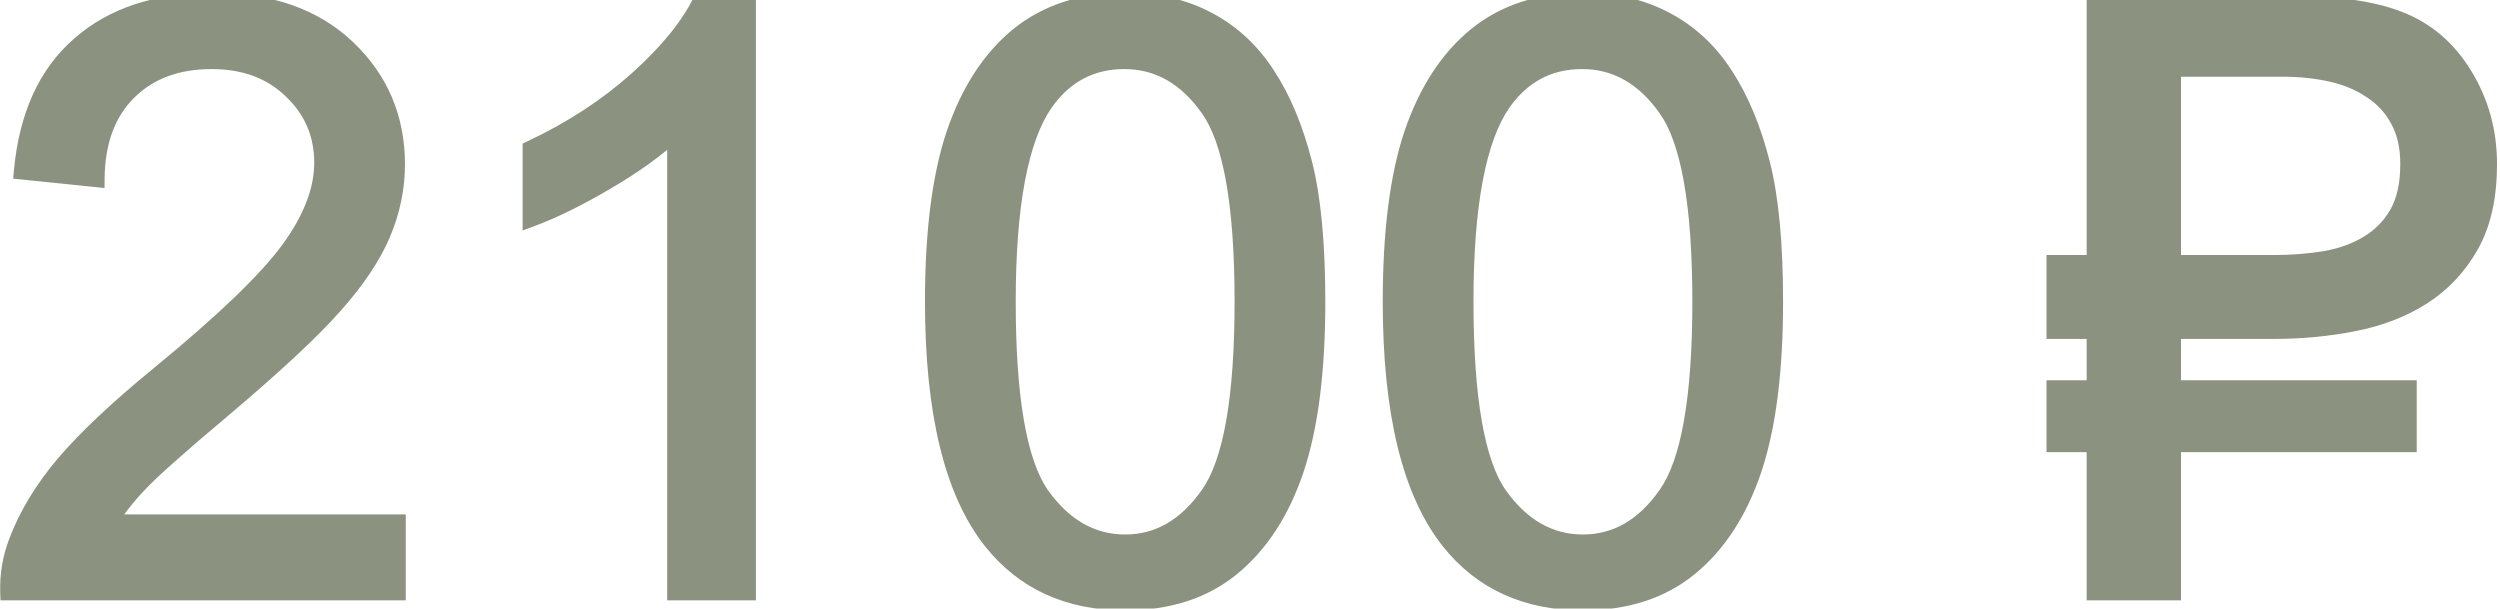
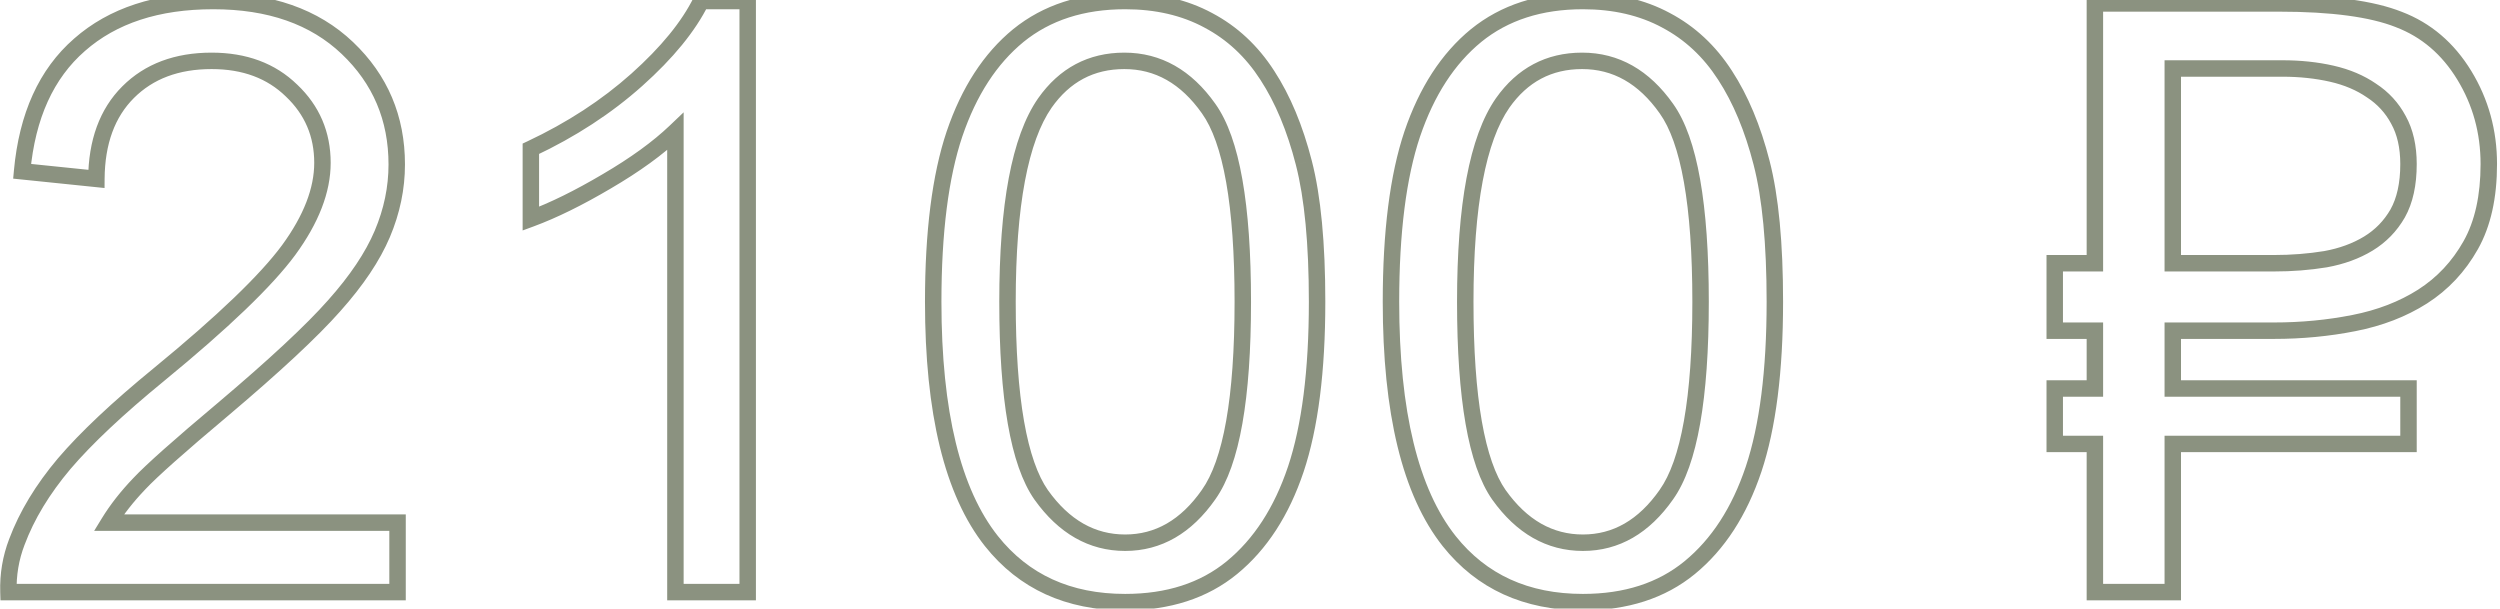
<svg xmlns="http://www.w3.org/2000/svg" width="152" height="37" viewBox="0 0 152 37" fill="none">
-   <path d="M24.171 31.776V36H0.514C0.481 34.942 0.652 33.925 1.026 32.948C1.629 31.337 2.589 29.75 3.907 28.188C5.242 26.625 7.162 24.818 9.669 22.768C13.559 19.578 16.188 17.055 17.555 15.199C18.922 13.328 19.605 11.562 19.605 9.901C19.605 8.16 18.979 6.695 17.726 5.507C16.489 4.302 14.869 3.7 12.867 3.7C10.751 3.7 9.059 4.335 7.789 5.604C6.52 6.874 5.877 8.632 5.86 10.878L1.344 10.414C1.653 7.045 2.817 4.481 4.835 2.724C6.853 0.95 9.563 0.062 12.965 0.062C16.399 0.062 19.117 1.015 21.119 2.919C23.121 4.823 24.122 7.183 24.122 9.999C24.122 11.431 23.829 12.839 23.243 14.223C22.657 15.606 21.681 17.063 20.314 18.593C18.963 20.123 16.708 22.222 13.551 24.892C10.914 27.105 9.221 28.611 8.473 29.408C7.724 30.189 7.105 30.979 6.617 31.776H24.171ZM45.46 36H41.065V7.997C40.008 9.006 38.616 10.015 36.891 11.024C35.182 12.034 33.644 12.79 32.276 13.295V9.047C34.734 7.891 36.883 6.492 38.722 4.848C40.561 3.204 41.863 1.609 42.628 0.062H45.46V36ZM56.739 18.349C56.739 14.117 57.171 10.715 58.033 8.144C58.912 5.556 60.206 3.562 61.915 2.162C63.64 0.762 65.805 0.062 68.409 0.062C70.33 0.062 72.014 0.453 73.463 1.234C74.912 1.999 76.108 3.114 77.052 4.579C77.996 6.028 78.736 7.802 79.273 9.901C79.811 11.985 80.079 14.8 80.079 18.349C80.079 22.548 79.648 25.941 78.785 28.529C77.922 31.101 76.629 33.095 74.903 34.511C73.194 35.91 71.03 36.61 68.409 36.61C64.959 36.61 62.249 35.373 60.279 32.899C57.919 29.921 56.739 25.071 56.739 18.349ZM61.256 18.349C61.256 24.224 61.94 28.139 63.307 30.092C64.69 32.029 66.391 32.997 68.409 32.997C70.427 32.997 72.12 32.02 73.487 30.067C74.871 28.114 75.562 24.208 75.562 18.349C75.562 12.457 74.871 8.542 73.487 6.605C72.12 4.669 70.411 3.7 68.36 3.7C66.342 3.7 64.731 4.555 63.526 6.264C62.013 8.445 61.256 12.473 61.256 18.349ZM84.571 18.349C84.571 14.117 85.003 10.715 85.865 8.144C86.744 5.556 88.038 3.562 89.747 2.162C91.472 0.762 93.637 0.062 96.241 0.062C98.162 0.062 99.846 0.453 101.295 1.234C102.743 1.999 103.94 3.114 104.884 4.579C105.828 6.028 106.568 7.802 107.105 9.901C107.643 11.985 107.911 14.8 107.911 18.349C107.911 22.548 107.48 25.941 106.617 28.529C105.755 31.101 104.461 33.095 102.735 34.511C101.026 35.91 98.862 36.61 96.241 36.61C92.791 36.61 90.081 35.373 88.111 32.899C85.751 29.921 84.571 25.071 84.571 18.349ZM89.088 18.349C89.088 24.224 89.772 28.139 91.139 30.092C92.522 32.029 94.223 32.997 96.241 32.997C98.259 32.997 99.952 32.02 101.319 30.067C102.703 28.114 103.395 24.208 103.395 18.349C103.395 12.457 102.703 8.542 101.319 6.605C99.952 4.669 98.243 3.7 96.192 3.7C94.174 3.7 92.563 4.555 91.358 6.264C89.845 8.445 89.088 12.473 89.088 18.349ZM132.105 20.106V23.622H146.437V26.991H132.105V36H127.369V26.991H124.928V23.622H127.369V20.106H124.928V16.005H127.369V0.209H138.575C141.782 0.209 144.207 0.535 145.851 1.186C147.511 1.82 148.837 2.951 149.83 4.579C150.823 6.207 151.319 8.005 151.319 9.975C151.319 11.96 150.953 13.604 150.221 14.906C149.488 16.208 148.512 17.25 147.291 18.031C146.087 18.796 144.695 19.333 143.116 19.643C141.554 19.952 139.934 20.106 138.258 20.106H132.105ZM138.258 16.005C139.348 16.005 140.39 15.924 141.383 15.761C142.376 15.582 143.246 15.264 143.995 14.809C144.744 14.353 145.338 13.742 145.777 12.977C146.217 12.196 146.437 11.195 146.437 9.975C146.437 8.917 146.233 8.021 145.826 7.289C145.436 6.557 144.89 5.963 144.19 5.507C143.507 5.035 142.701 4.693 141.773 4.481C140.846 4.27 139.845 4.164 138.771 4.164H132.105V16.005H138.258Z" fill="#8B9280" />
  <path d="M24.171 31.776H24.671V31.276H24.171V31.776ZM24.171 36V36.5H24.671V36H24.171ZM0.514 36L0.014 36.015L0.029 36.5H0.514V36ZM1.026 32.948L1.493 33.127L1.495 33.123L1.026 32.948ZM3.907 28.188L3.527 27.863L3.525 27.865L3.907 28.188ZM9.669 22.768L9.986 23.155L9.986 23.154L9.669 22.768ZM17.555 15.199L17.957 15.496L17.958 15.494L17.555 15.199ZM17.726 5.507L17.377 5.865L17.382 5.87L17.726 5.507ZM5.86 10.878L5.809 11.375L6.356 11.431L6.36 10.882L5.86 10.878ZM1.344 10.414L0.846 10.368L0.801 10.861L1.293 10.911L1.344 10.414ZM4.835 2.724L5.163 3.101L5.165 3.099L4.835 2.724ZM20.314 18.593L19.941 18.26L19.939 18.262L20.314 18.593ZM13.551 24.892L13.872 25.274L13.874 25.273L13.551 24.892ZM8.473 29.408L8.834 29.754L8.837 29.75L8.473 29.408ZM6.617 31.776L6.191 31.515L5.725 32.276H6.617V31.776ZM23.671 31.776V36H24.671V31.776H23.671ZM24.171 35.5H0.514V36.5H24.171V35.5ZM1.013 35.985C0.983 34.992 1.143 34.041 1.493 33.127L0.559 32.769C0.161 33.809 -0.021 34.892 0.014 36.015L1.013 35.985ZM1.495 33.123C2.073 31.575 3.001 30.037 4.289 28.51L3.525 27.865C2.177 29.463 1.184 31.099 0.558 32.773L1.495 33.123ZM4.287 28.512C5.595 26.981 7.491 25.196 9.986 23.155L9.352 22.381C6.834 24.441 4.889 26.269 3.527 27.863L4.287 28.512ZM9.986 23.154C13.88 19.961 16.55 17.405 17.957 15.496L17.152 14.903C15.825 16.704 13.238 19.194 9.352 22.381L9.986 23.154ZM17.958 15.494C19.364 13.57 20.105 11.702 20.105 9.901H19.105C19.105 11.421 18.48 13.085 17.151 14.904L17.958 15.494ZM20.105 9.901C20.105 8.024 19.423 6.427 18.07 5.144L17.382 5.87C18.534 6.963 19.105 8.296 19.105 9.901H20.105ZM18.074 5.149C16.729 3.839 14.977 3.2 12.867 3.2V4.2C14.761 4.2 16.248 4.766 17.377 5.865L18.074 5.149ZM12.867 3.2C10.644 3.2 8.815 3.871 7.436 5.251L8.143 5.958C9.302 4.799 10.858 4.2 12.867 4.2V3.2ZM7.436 5.251C6.051 6.635 5.377 8.532 5.36 10.874L6.36 10.882C6.376 8.732 6.988 7.113 8.143 5.958L7.436 5.251ZM5.911 10.38L1.395 9.917L1.293 10.911L5.809 11.375L5.911 10.38ZM1.842 10.46C2.142 7.183 3.266 4.753 5.163 3.101L4.507 2.347C2.367 4.21 1.164 6.906 0.846 10.368L1.842 10.46ZM5.165 3.099C7.07 1.425 9.651 0.562 12.965 0.562V-0.438C9.475 -0.438 6.637 0.474 4.505 2.348L5.165 3.099ZM12.965 0.562C16.303 0.562 18.887 1.486 20.774 3.281L21.464 2.557C19.348 0.544 16.495 -0.438 12.965 -0.438V0.562ZM20.774 3.281C22.675 5.089 23.622 7.317 23.622 9.999H24.622C24.622 7.049 23.567 4.557 21.464 2.557L20.774 3.281ZM23.622 9.999C23.622 11.361 23.344 12.703 22.783 14.028L23.704 14.418C24.314 12.976 24.622 11.502 24.622 9.999H23.622ZM22.783 14.028C22.224 15.346 21.284 16.757 19.941 18.26L20.686 18.926C22.078 17.369 23.09 15.866 23.704 14.418L22.783 14.028ZM19.939 18.262C18.613 19.763 16.382 21.844 13.228 24.51L13.874 25.273C17.035 22.601 19.312 20.482 20.688 18.924L19.939 18.262ZM13.229 24.509C10.597 26.718 8.881 28.243 8.108 29.066L8.837 29.75C9.562 28.978 11.231 27.492 13.872 25.274L13.229 24.509ZM8.112 29.062C7.342 29.865 6.7 30.683 6.191 31.515L7.044 32.037C7.511 31.275 8.106 30.514 8.834 29.754L8.112 29.062ZM6.617 32.276H24.171V31.276H6.617V32.276ZM45.46 36V36.5H45.96V36H45.46ZM41.065 36H40.565V36.5H41.065V36ZM41.065 7.997H41.565V6.829L40.72 7.635L41.065 7.997ZM36.891 11.024L36.638 10.593L36.636 10.594L36.891 11.024ZM32.276 13.295H31.776V14.012L32.45 13.764L32.276 13.295ZM32.276 9.047L32.064 8.594L31.776 8.729V9.047H32.276ZM38.722 4.848L38.389 4.475L38.722 4.848ZM42.628 0.062V-0.438H42.318L42.18 -0.159L42.628 0.062ZM45.46 0.062H45.96V-0.438H45.46V0.062ZM45.46 35.5H41.065V36.5H45.46V35.5ZM41.565 36V7.997H40.565V36H41.565ZM40.72 7.635C39.699 8.61 38.341 9.597 36.638 10.593L37.143 11.456C38.891 10.434 40.316 9.403 41.41 8.359L40.72 7.635ZM36.636 10.594C34.945 11.593 33.434 12.335 32.103 12.826L32.45 13.764C33.853 13.246 35.419 12.474 37.145 11.455L36.636 10.594ZM32.776 13.295V9.047H31.776V13.295H32.776ZM32.489 9.499C34.986 8.325 37.176 6.9 39.055 5.22L38.389 4.475C36.589 6.083 34.482 7.457 32.064 8.594L32.489 9.499ZM39.055 5.22C40.923 3.551 42.273 1.907 43.076 0.284L42.18 -0.159C41.453 1.311 40.199 2.857 38.389 4.475L39.055 5.22ZM42.628 0.562H45.46V-0.438H42.628V0.562ZM44.96 0.062V36H45.96V0.062H44.96ZM58.033 8.144L57.56 7.983L57.559 7.985L58.033 8.144ZM61.915 2.162L61.6 1.774L61.598 1.775L61.915 2.162ZM73.463 1.234L73.225 1.674L73.229 1.677L73.463 1.234ZM77.052 4.579L76.632 4.85L76.633 4.852L77.052 4.579ZM79.273 9.901L78.789 10.025L78.789 10.026L79.273 9.901ZM78.785 28.529L79.259 28.688L79.26 28.687L78.785 28.529ZM74.903 34.511L75.22 34.898L75.221 34.897L74.903 34.511ZM60.279 32.899L59.887 33.21L59.888 33.211L60.279 32.899ZM63.307 30.092L62.897 30.378L62.9 30.382L63.307 30.092ZM73.487 30.067L73.079 29.778L73.078 29.781L73.487 30.067ZM73.487 6.605L73.079 6.894L73.08 6.896L73.487 6.605ZM63.526 6.264L63.118 5.976L63.116 5.979L63.526 6.264ZM57.239 18.349C57.239 14.144 57.669 10.803 58.507 8.303L57.559 7.985C56.672 10.628 56.239 14.09 56.239 18.349H57.239ZM58.507 8.304C59.363 5.784 60.611 3.877 62.232 2.549L61.598 1.775C59.801 3.247 58.462 5.327 57.56 7.983L58.507 8.304ZM62.23 2.55C63.851 1.235 65.899 0.562 68.409 0.562V-0.438C65.711 -0.438 63.429 0.29 61.6 1.774L62.23 2.55ZM68.409 0.562C70.261 0.562 71.861 0.939 73.225 1.674L73.7 0.794C72.167 -0.032 70.399 -0.438 68.409 -0.438V0.562ZM73.229 1.677C74.597 2.399 75.731 3.453 76.632 4.85L77.472 4.308C76.485 2.776 75.226 1.6 73.696 0.792L73.229 1.677ZM76.633 4.852C77.541 6.245 78.262 7.966 78.789 10.025L79.758 9.777C79.21 7.638 78.451 5.81 77.471 4.306L76.633 4.852ZM78.789 10.026C79.311 12.051 79.579 14.819 79.579 18.349H80.579C80.579 14.782 80.31 11.918 79.758 9.777L78.789 10.026ZM79.579 18.349C79.579 22.52 79.15 25.854 78.311 28.371L79.26 28.687C80.146 26.029 80.579 22.576 80.579 18.349H79.579ZM78.311 28.37C77.472 30.872 76.225 32.779 74.586 34.124L75.221 34.897C77.033 33.41 78.373 31.33 79.259 28.688L78.311 28.37ZM74.587 34.124C72.983 35.437 70.937 36.11 68.409 36.11V37.11C71.123 37.11 73.406 36.384 75.22 34.898L74.587 34.124ZM68.409 36.11C65.095 36.11 62.535 34.931 60.67 32.588L59.888 33.211C61.962 35.816 64.822 37.11 68.409 37.11V36.11ZM60.671 32.589C58.417 29.745 57.239 25.035 57.239 18.349H56.239C56.239 25.106 57.421 30.097 59.887 33.21L60.671 32.589ZM60.756 18.349C60.756 21.303 60.928 23.782 61.276 25.777C61.623 27.765 62.152 29.315 62.897 30.378L63.716 29.805C63.094 28.916 62.598 27.532 62.261 25.605C61.926 23.686 61.756 21.27 61.756 18.349H60.756ZM62.9 30.382C64.358 32.424 66.199 33.497 68.409 33.497V32.497C66.583 32.497 65.022 31.634 63.714 29.801L62.9 30.382ZM68.409 33.497C70.622 33.497 72.456 32.413 73.897 30.354L73.078 29.781C71.785 31.628 70.233 32.497 68.409 32.497V33.497ZM73.895 30.356C74.649 29.293 75.185 27.744 75.536 25.76C75.889 23.768 76.062 21.295 76.062 18.349H75.062C75.062 21.262 74.89 23.671 74.551 25.586C74.211 27.508 73.709 28.889 73.079 29.778L73.895 30.356ZM76.062 18.349C76.062 15.386 75.889 12.903 75.536 10.907C75.185 8.919 74.649 7.372 73.894 6.315L73.08 6.896C73.709 7.776 74.211 9.154 74.551 11.081C74.89 12.999 75.062 15.419 75.062 18.349H76.062ZM73.896 6.317C72.452 4.271 70.601 3.2 68.36 3.2V4.2C70.222 4.2 71.788 5.066 73.079 6.894L73.896 6.317ZM68.36 3.2C66.173 3.2 64.412 4.139 63.118 5.976L63.935 6.552C65.05 4.97 66.511 4.2 68.36 4.2V3.2ZM63.116 5.979C62.303 7.15 61.717 8.779 61.332 10.828C60.946 12.883 60.756 15.392 60.756 18.349H61.756C61.756 15.43 61.944 12.987 62.315 11.013C62.687 9.034 63.236 7.559 63.937 6.549L63.116 5.979ZM85.865 8.144L85.392 7.983L85.391 7.985L85.865 8.144ZM89.747 2.162L89.432 1.774L89.43 1.775L89.747 2.162ZM101.295 1.234L101.058 1.674L101.061 1.677L101.295 1.234ZM104.884 4.579L104.463 4.85L104.465 4.852L104.884 4.579ZM107.105 9.901L106.621 10.025L106.621 10.026L107.105 9.901ZM106.617 28.529L107.091 28.688L107.092 28.687L106.617 28.529ZM102.735 34.511L103.052 34.898L103.053 34.897L102.735 34.511ZM88.111 32.899L87.719 33.21L87.72 33.211L88.111 32.899ZM91.139 30.092L90.729 30.378L90.732 30.382L91.139 30.092ZM101.319 30.067L100.911 29.778L100.91 29.781L101.319 30.067ZM101.319 6.605L100.911 6.894L100.912 6.896L101.319 6.605ZM91.358 6.264L90.95 5.976L90.948 5.979L91.358 6.264ZM85.071 18.349C85.071 14.144 85.501 10.803 86.339 8.303L85.391 7.985C84.504 10.628 84.071 14.09 84.071 18.349H85.071ZM86.339 8.304C87.195 5.784 88.443 3.877 90.064 2.549L89.43 1.775C87.634 3.247 86.294 5.327 85.392 7.983L86.339 8.304ZM90.062 2.55C91.683 1.235 93.731 0.562 96.241 0.562V-0.438C93.543 -0.438 91.261 0.29 89.432 1.774L90.062 2.55ZM96.241 0.562C98.093 0.562 99.693 0.939 101.058 1.674L101.532 0.794C99.999 -0.032 98.231 -0.438 96.241 -0.438V0.562ZM101.061 1.677C102.429 2.399 103.563 3.453 104.464 4.85L105.304 4.308C104.317 2.776 103.058 1.6 101.528 0.792L101.061 1.677ZM104.465 4.852C105.373 6.245 106.094 7.966 106.621 10.025L107.59 9.777C107.043 7.638 106.283 5.81 105.303 4.306L104.465 4.852ZM106.621 10.026C107.143 12.051 107.411 14.819 107.411 18.349H108.411C108.411 14.782 108.142 11.918 107.59 9.777L106.621 10.026ZM107.411 18.349C107.411 22.52 106.982 25.854 106.143 28.371L107.092 28.687C107.978 26.029 108.411 22.576 108.411 18.349H107.411ZM106.143 28.37C105.304 30.872 104.057 32.779 102.418 34.124L103.053 34.897C104.865 33.41 106.205 31.33 107.091 28.688L106.143 28.37ZM102.419 34.124C100.815 35.437 98.769 36.11 96.241 36.11V37.11C98.955 37.11 101.238 36.384 103.052 34.898L102.419 34.124ZM96.241 36.11C92.927 36.11 90.368 34.931 88.502 32.588L87.72 33.211C89.794 35.816 92.654 37.11 96.241 37.11V36.11ZM88.503 32.589C86.249 29.745 85.071 25.035 85.071 18.349H84.071C84.071 25.106 85.253 30.097 87.719 33.21L88.503 32.589ZM88.588 18.349C88.588 21.303 88.76 23.782 89.108 25.777C89.455 27.765 89.984 29.315 90.729 30.378L91.548 29.805C90.926 28.916 90.43 27.532 90.093 25.605C89.758 23.686 89.588 21.27 89.588 18.349H88.588ZM90.732 30.382C92.19 32.424 94.031 33.497 96.241 33.497V32.497C94.415 32.497 92.854 31.634 91.546 29.801L90.732 30.382ZM96.241 33.497C98.454 33.497 100.288 32.413 101.729 30.354L100.91 29.781C99.617 31.628 98.065 32.497 96.241 32.497V33.497ZM101.727 30.356C102.481 29.293 103.017 27.744 103.368 25.76C103.721 23.768 103.895 21.295 103.895 18.349H102.895C102.895 21.262 102.722 23.671 102.383 25.586C102.043 27.508 101.541 28.889 100.911 29.778L101.727 30.356ZM103.895 18.349C103.895 15.386 103.721 12.903 103.368 10.907C103.017 8.919 102.481 7.372 101.726 6.315L100.912 6.896C101.541 7.776 102.043 9.154 102.383 11.081C102.722 12.999 102.895 15.419 102.895 18.349H103.895ZM101.728 6.317C100.284 4.271 98.433 3.2 96.192 3.2V4.2C98.054 4.2 99.621 5.066 100.911 6.894L101.728 6.317ZM96.192 3.2C94.005 3.2 92.244 4.139 90.95 5.976L91.767 6.552C92.882 4.97 94.344 4.2 96.192 4.2V3.2ZM90.948 5.979C90.135 7.15 89.549 8.779 89.164 10.828C88.778 12.883 88.588 15.392 88.588 18.349H89.588C89.588 15.43 89.776 12.987 90.147 11.013C90.519 9.034 91.068 7.559 91.769 6.549L90.948 5.979ZM132.105 20.106V19.606H131.605V20.106H132.105ZM132.105 23.622H131.605V24.122H132.105V23.622ZM146.437 23.622H146.937V23.122H146.437V23.622ZM146.437 26.991V27.491H146.937V26.991H146.437ZM132.105 26.991V26.491H131.605V26.991H132.105ZM132.105 36V36.5H132.605V36H132.105ZM127.369 36H126.869V36.5H127.369V36ZM127.369 26.991H127.869V26.491H127.369V26.991ZM124.928 26.991H124.428V27.491H124.928V26.991ZM124.928 23.622V23.122H124.428V23.622H124.928ZM127.369 23.622V24.122H127.869V23.622H127.369ZM127.369 20.106H127.869V19.606H127.369V20.106ZM124.928 20.106H124.428V20.606H124.928V20.106ZM124.928 16.005V15.505H124.428V16.005H124.928ZM127.369 16.005V16.505H127.869V16.005H127.369ZM127.369 0.209V-0.291H126.869V0.209H127.369ZM145.851 1.186L145.666 1.65L145.672 1.653L145.851 1.186ZM149.83 4.579L149.403 4.839L149.83 4.579ZM147.291 18.031L147.559 18.453L147.561 18.452L147.291 18.031ZM143.116 19.643L143.02 19.152L143.019 19.152L143.116 19.643ZM141.383 15.761L141.464 16.254L141.472 16.253L141.383 15.761ZM145.777 12.977L146.211 13.227L146.213 13.223L145.777 12.977ZM145.826 7.289L145.385 7.524L145.389 7.532L145.826 7.289ZM144.19 5.507L143.906 5.918L143.918 5.926L144.19 5.507ZM132.105 4.164V3.664H131.605V4.164H132.105ZM132.105 16.005H131.605V16.505H132.105V16.005ZM131.605 20.106V23.622H132.605V20.106H131.605ZM132.105 24.122H146.437V23.122H132.105V24.122ZM145.937 23.622V26.991H146.937V23.622H145.937ZM146.437 26.491H132.105V27.491H146.437V26.491ZM131.605 26.991V36H132.605V26.991H131.605ZM132.105 35.5H127.369V36.5H132.105V35.5ZM127.869 36V26.991H126.869V36H127.869ZM127.369 26.491H124.928V27.491H127.369V26.491ZM125.428 26.991V23.622H124.428V26.991H125.428ZM124.928 24.122H127.369V23.122H124.928V24.122ZM127.869 23.622V20.106H126.869V23.622H127.869ZM127.369 19.606H124.928V20.606H127.369V19.606ZM125.428 20.106V16.005H124.428V20.106H125.428ZM124.928 16.505H127.369V15.505H124.928V16.505ZM127.869 16.005V0.209H126.869V16.005H127.869ZM127.369 0.709H138.575V-0.291H127.369V0.709ZM138.575 0.709C141.761 0.709 144.111 1.034 145.666 1.65L146.035 0.721C144.302 0.035 141.802 -0.291 138.575 -0.291V0.709ZM145.672 1.653C147.221 2.245 148.464 3.299 149.403 4.839L150.257 4.319C149.211 2.604 147.8 1.396 146.029 0.719L145.672 1.653ZM149.403 4.839C150.347 6.386 150.819 8.094 150.819 9.975H151.819C151.819 7.917 151.299 6.027 150.257 4.319L149.403 4.839ZM150.819 9.975C150.819 11.902 150.464 13.454 149.785 14.661L150.656 15.151C151.443 13.754 151.819 12.019 151.819 9.975H150.819ZM149.785 14.661C149.091 15.894 148.171 16.874 147.021 17.61L147.561 18.452C148.852 17.626 149.885 16.523 150.656 15.151L149.785 14.661ZM147.023 17.609C145.877 18.337 144.546 18.853 143.02 19.152L143.212 20.133C144.844 19.814 146.296 19.256 147.559 18.453L147.023 17.609ZM143.019 19.152C141.49 19.455 139.903 19.606 138.258 19.606V20.606C139.965 20.606 141.617 20.449 143.213 20.133L143.019 19.152ZM138.258 19.606H132.105V20.606H138.258V19.606ZM138.258 16.505C139.373 16.505 140.442 16.422 141.464 16.254L141.302 15.267C140.338 15.425 139.323 15.505 138.258 15.505V16.505ZM141.472 16.253C142.516 16.064 143.446 15.728 144.255 15.236L143.735 14.382C143.046 14.801 142.235 15.099 141.294 15.269L141.472 16.253ZM144.255 15.236C145.076 14.736 145.73 14.064 146.211 13.227L145.344 12.729C144.946 13.421 144.411 13.97 143.735 14.382L144.255 15.236ZM146.213 13.223C146.707 12.344 146.937 11.251 146.937 9.975H145.937C145.937 11.139 145.726 12.048 145.342 12.732L146.213 13.223ZM146.937 9.975C146.937 8.854 146.721 7.87 146.263 7.046L145.389 7.532C145.745 8.173 145.937 8.98 145.937 9.975H146.937ZM146.267 7.054C145.837 6.246 145.233 5.589 144.463 5.088L143.918 5.926C144.547 6.336 145.034 6.867 145.385 7.524L146.267 7.054ZM144.475 5.095C143.732 4.582 142.865 4.218 141.885 3.994L141.662 4.969C142.537 5.168 143.282 5.487 143.906 5.918L144.475 5.095ZM141.885 3.994C140.916 3.773 139.877 3.664 138.771 3.664V4.664C139.812 4.664 140.775 4.767 141.662 4.969L141.885 3.994ZM138.771 3.664H132.105V4.664H138.771V3.664ZM131.605 4.164V16.005H132.605V4.164H131.605ZM132.105 16.505H138.258V15.505H132.105V16.505Z" fill="#8B9280" />
</svg>